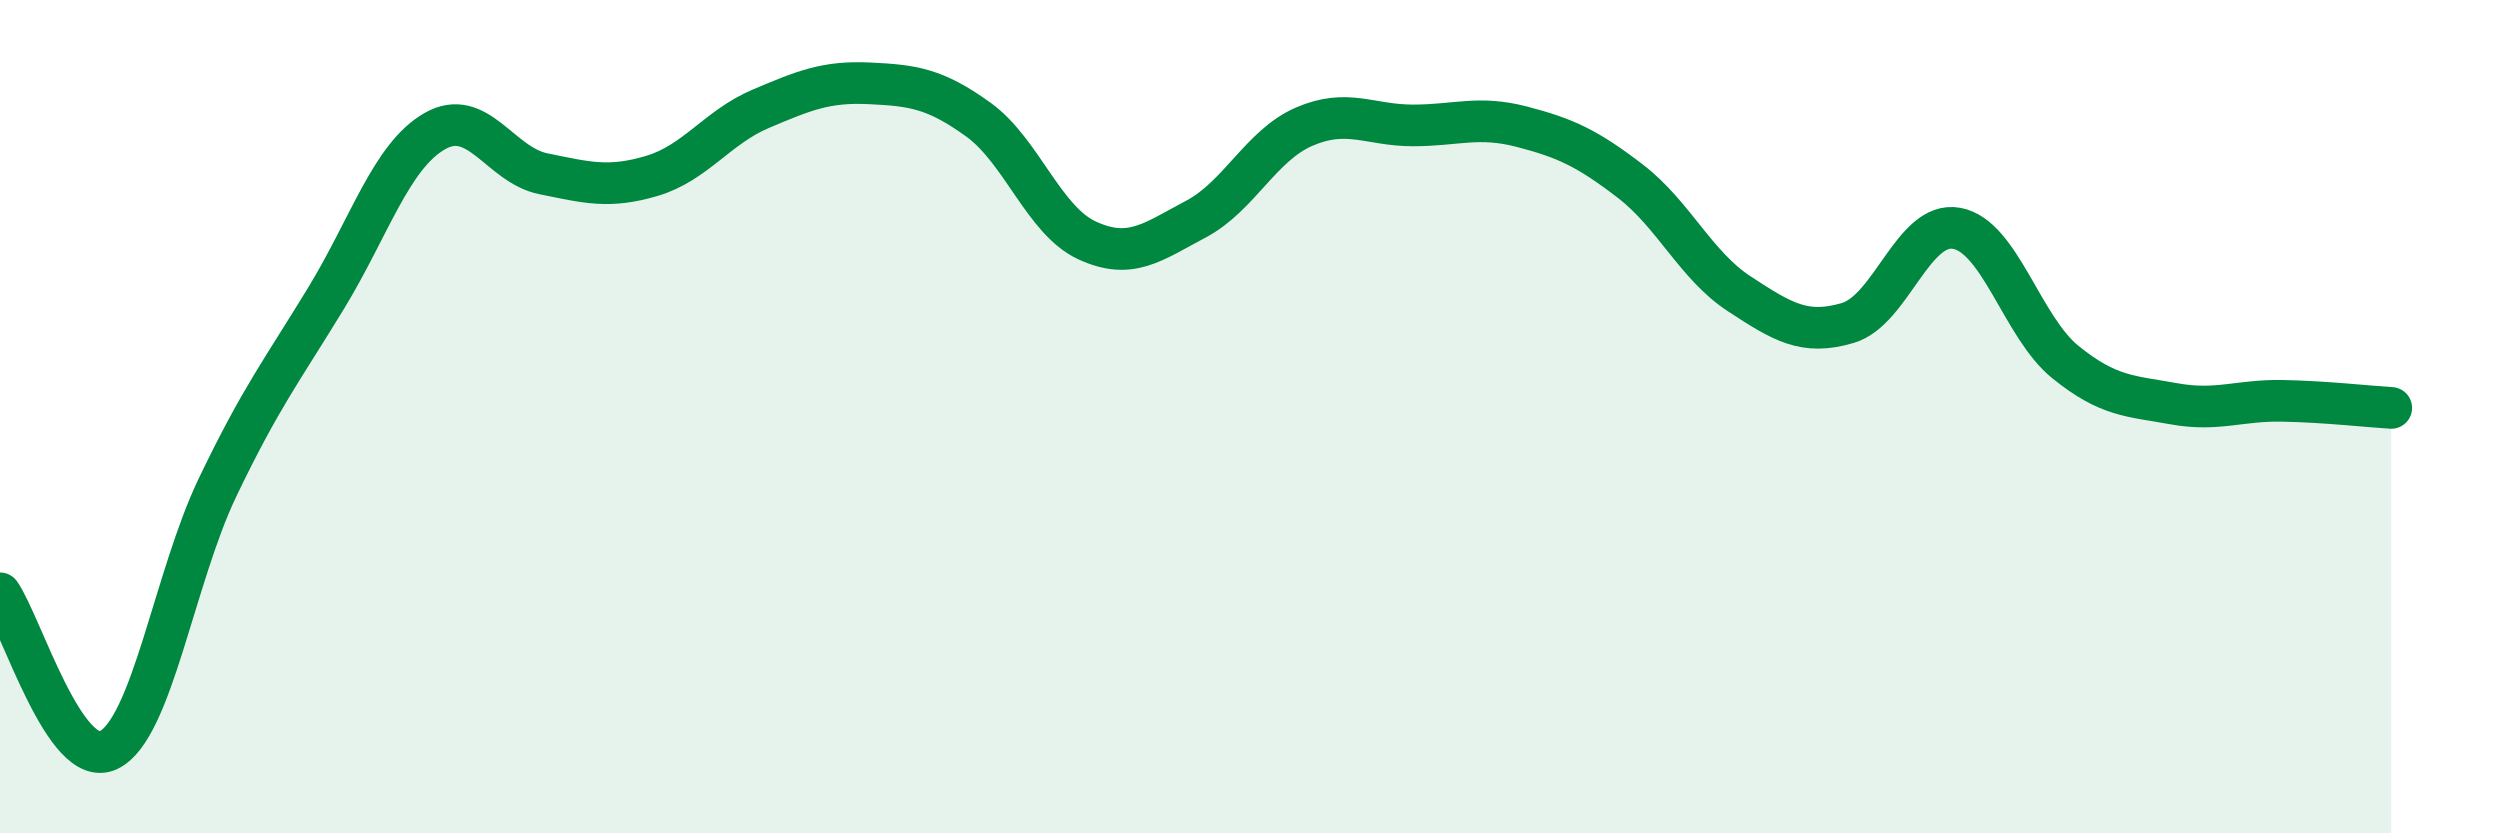
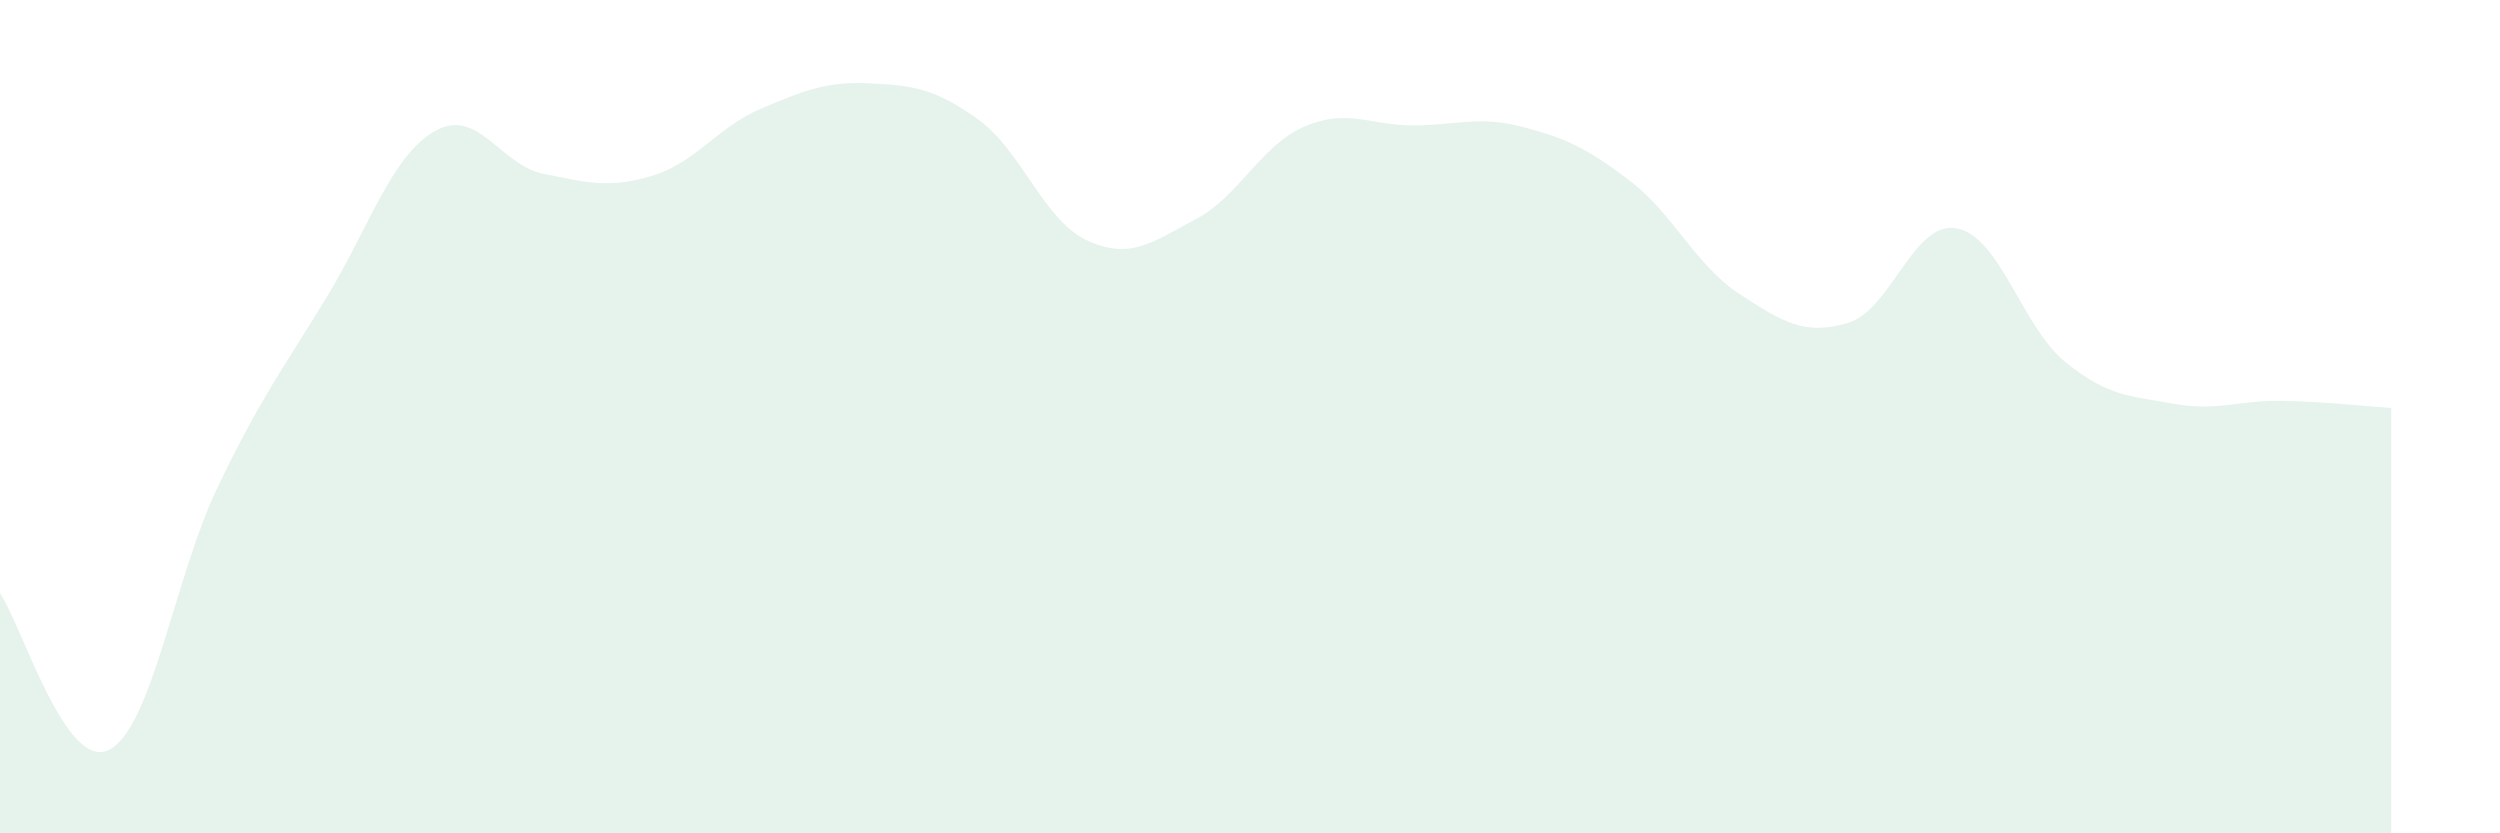
<svg xmlns="http://www.w3.org/2000/svg" width="60" height="20" viewBox="0 0 60 20">
  <path d="M 0,14.24 C 0.52,14.99 1.57,18.51 2.61,18 C 3.65,17.49 4.18,13.87 5.22,11.7 C 6.26,9.53 6.79,8.86 7.83,7.15 C 8.87,5.44 9.39,3.75 10.43,3.15 C 11.47,2.55 12,3.96 13.04,4.17 C 14.08,4.38 14.61,4.53 15.65,4.22 C 16.69,3.91 17.22,3.05 18.26,2.61 C 19.3,2.17 19.83,1.95 20.87,2 C 21.91,2.05 22.44,2.12 23.48,2.87 C 24.52,3.62 25.05,5.29 26.09,5.77 C 27.13,6.25 27.66,5.81 28.7,5.26 C 29.74,4.71 30.26,3.49 31.3,3.04 C 32.34,2.59 32.87,3.01 33.91,3.01 C 34.95,3.01 35.48,2.77 36.52,3.04 C 37.56,3.31 38.09,3.55 39.13,4.35 C 40.17,5.15 40.7,6.37 41.74,7.05 C 42.78,7.73 43.31,8.06 44.35,7.75 C 45.39,7.44 45.92,5.29 46.96,5.48 C 48,5.67 48.53,7.85 49.57,8.69 C 50.61,9.53 51.13,9.5 52.17,9.69 C 53.21,9.88 53.74,9.6 54.78,9.62 C 55.82,9.64 56.87,9.76 57.39,9.79L57.39 20L0 20Z" fill="#008740" opacity="0.1" stroke-linecap="round" stroke-linejoin="round" />
-   <path d="M 0,14.24 C 0.52,14.99 1.57,18.51 2.61,18 C 3.65,17.49 4.18,13.87 5.22,11.7 C 6.26,9.53 6.79,8.86 7.83,7.15 C 8.87,5.44 9.39,3.75 10.43,3.15 C 11.47,2.55 12,3.96 13.04,4.17 C 14.08,4.38 14.61,4.53 15.65,4.22 C 16.69,3.91 17.22,3.05 18.26,2.61 C 19.3,2.17 19.83,1.95 20.87,2 C 21.91,2.05 22.44,2.12 23.48,2.87 C 24.52,3.62 25.05,5.29 26.09,5.77 C 27.13,6.25 27.66,5.81 28.7,5.26 C 29.74,4.71 30.26,3.49 31.3,3.04 C 32.34,2.59 32.87,3.01 33.91,3.01 C 34.95,3.01 35.48,2.77 36.52,3.04 C 37.56,3.31 38.09,3.55 39.13,4.35 C 40.17,5.15 40.7,6.37 41.74,7.05 C 42.78,7.73 43.31,8.06 44.35,7.75 C 45.39,7.44 45.92,5.29 46.96,5.48 C 48,5.67 48.53,7.85 49.57,8.69 C 50.61,9.53 51.13,9.5 52.17,9.69 C 53.21,9.88 53.74,9.6 54.78,9.62 C 55.82,9.64 56.87,9.76 57.39,9.79" stroke="#008740" stroke-width="1" fill="none" stroke-linecap="round" stroke-linejoin="round" />
</svg>